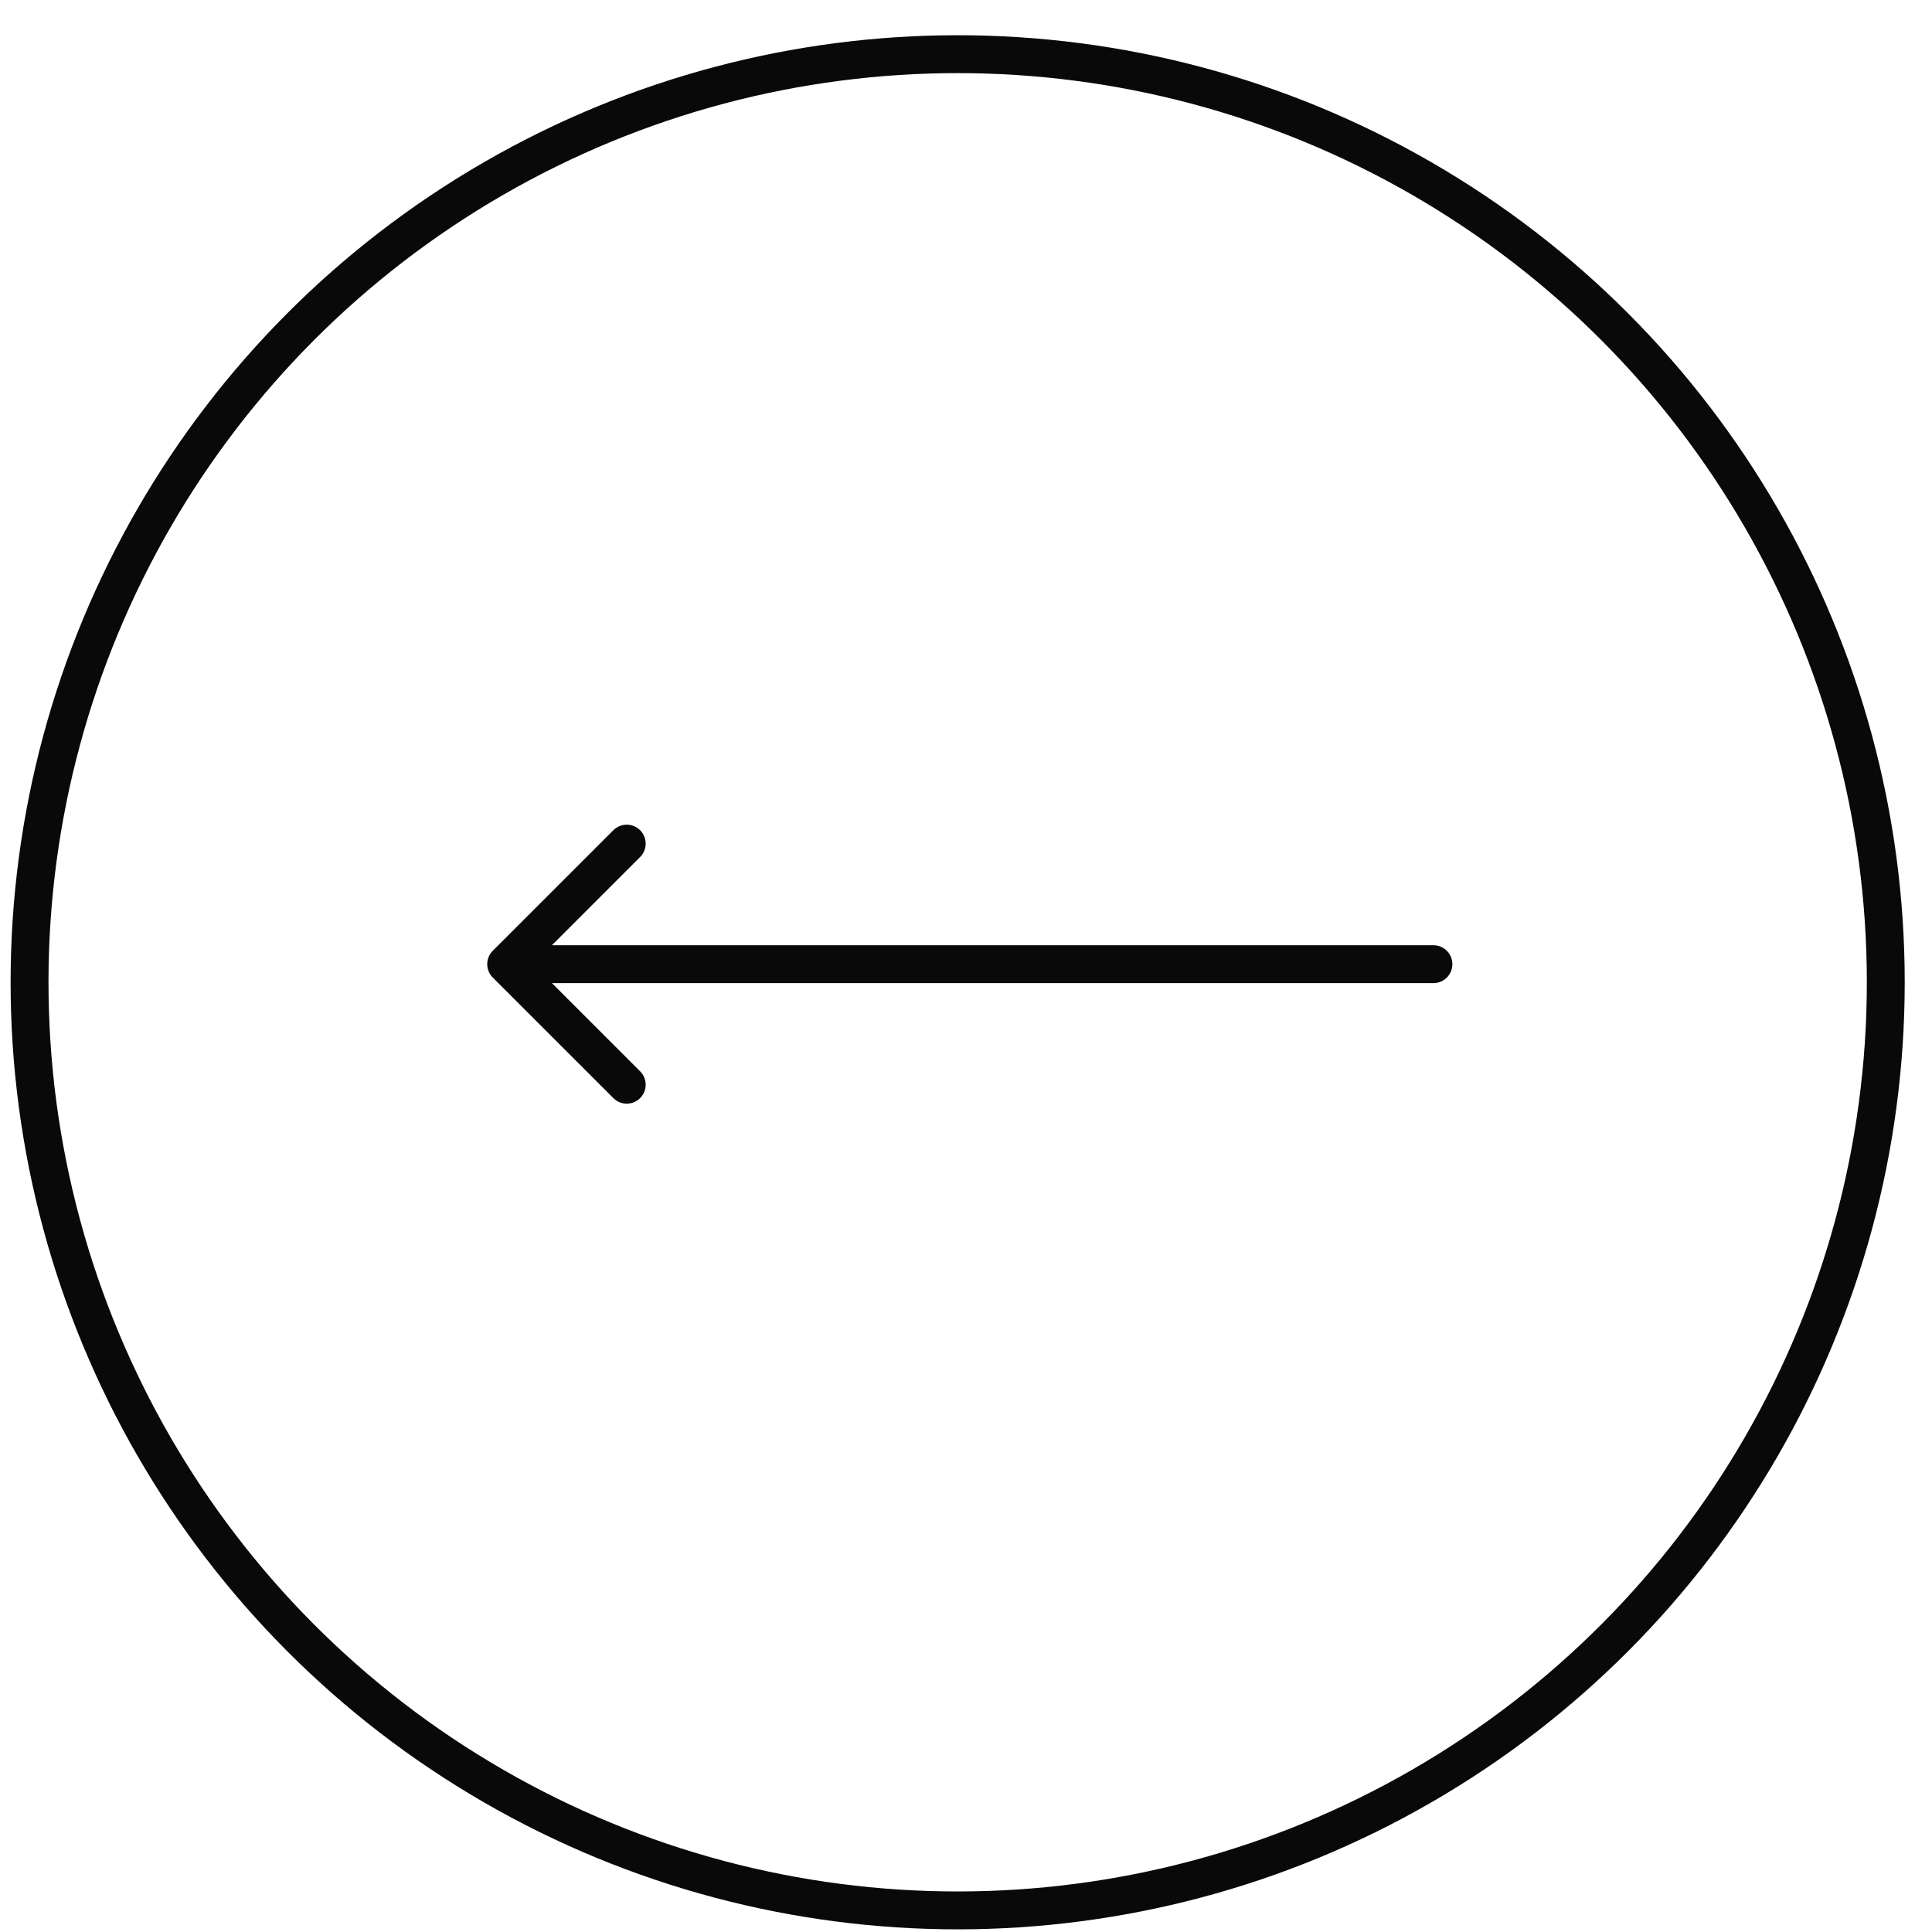
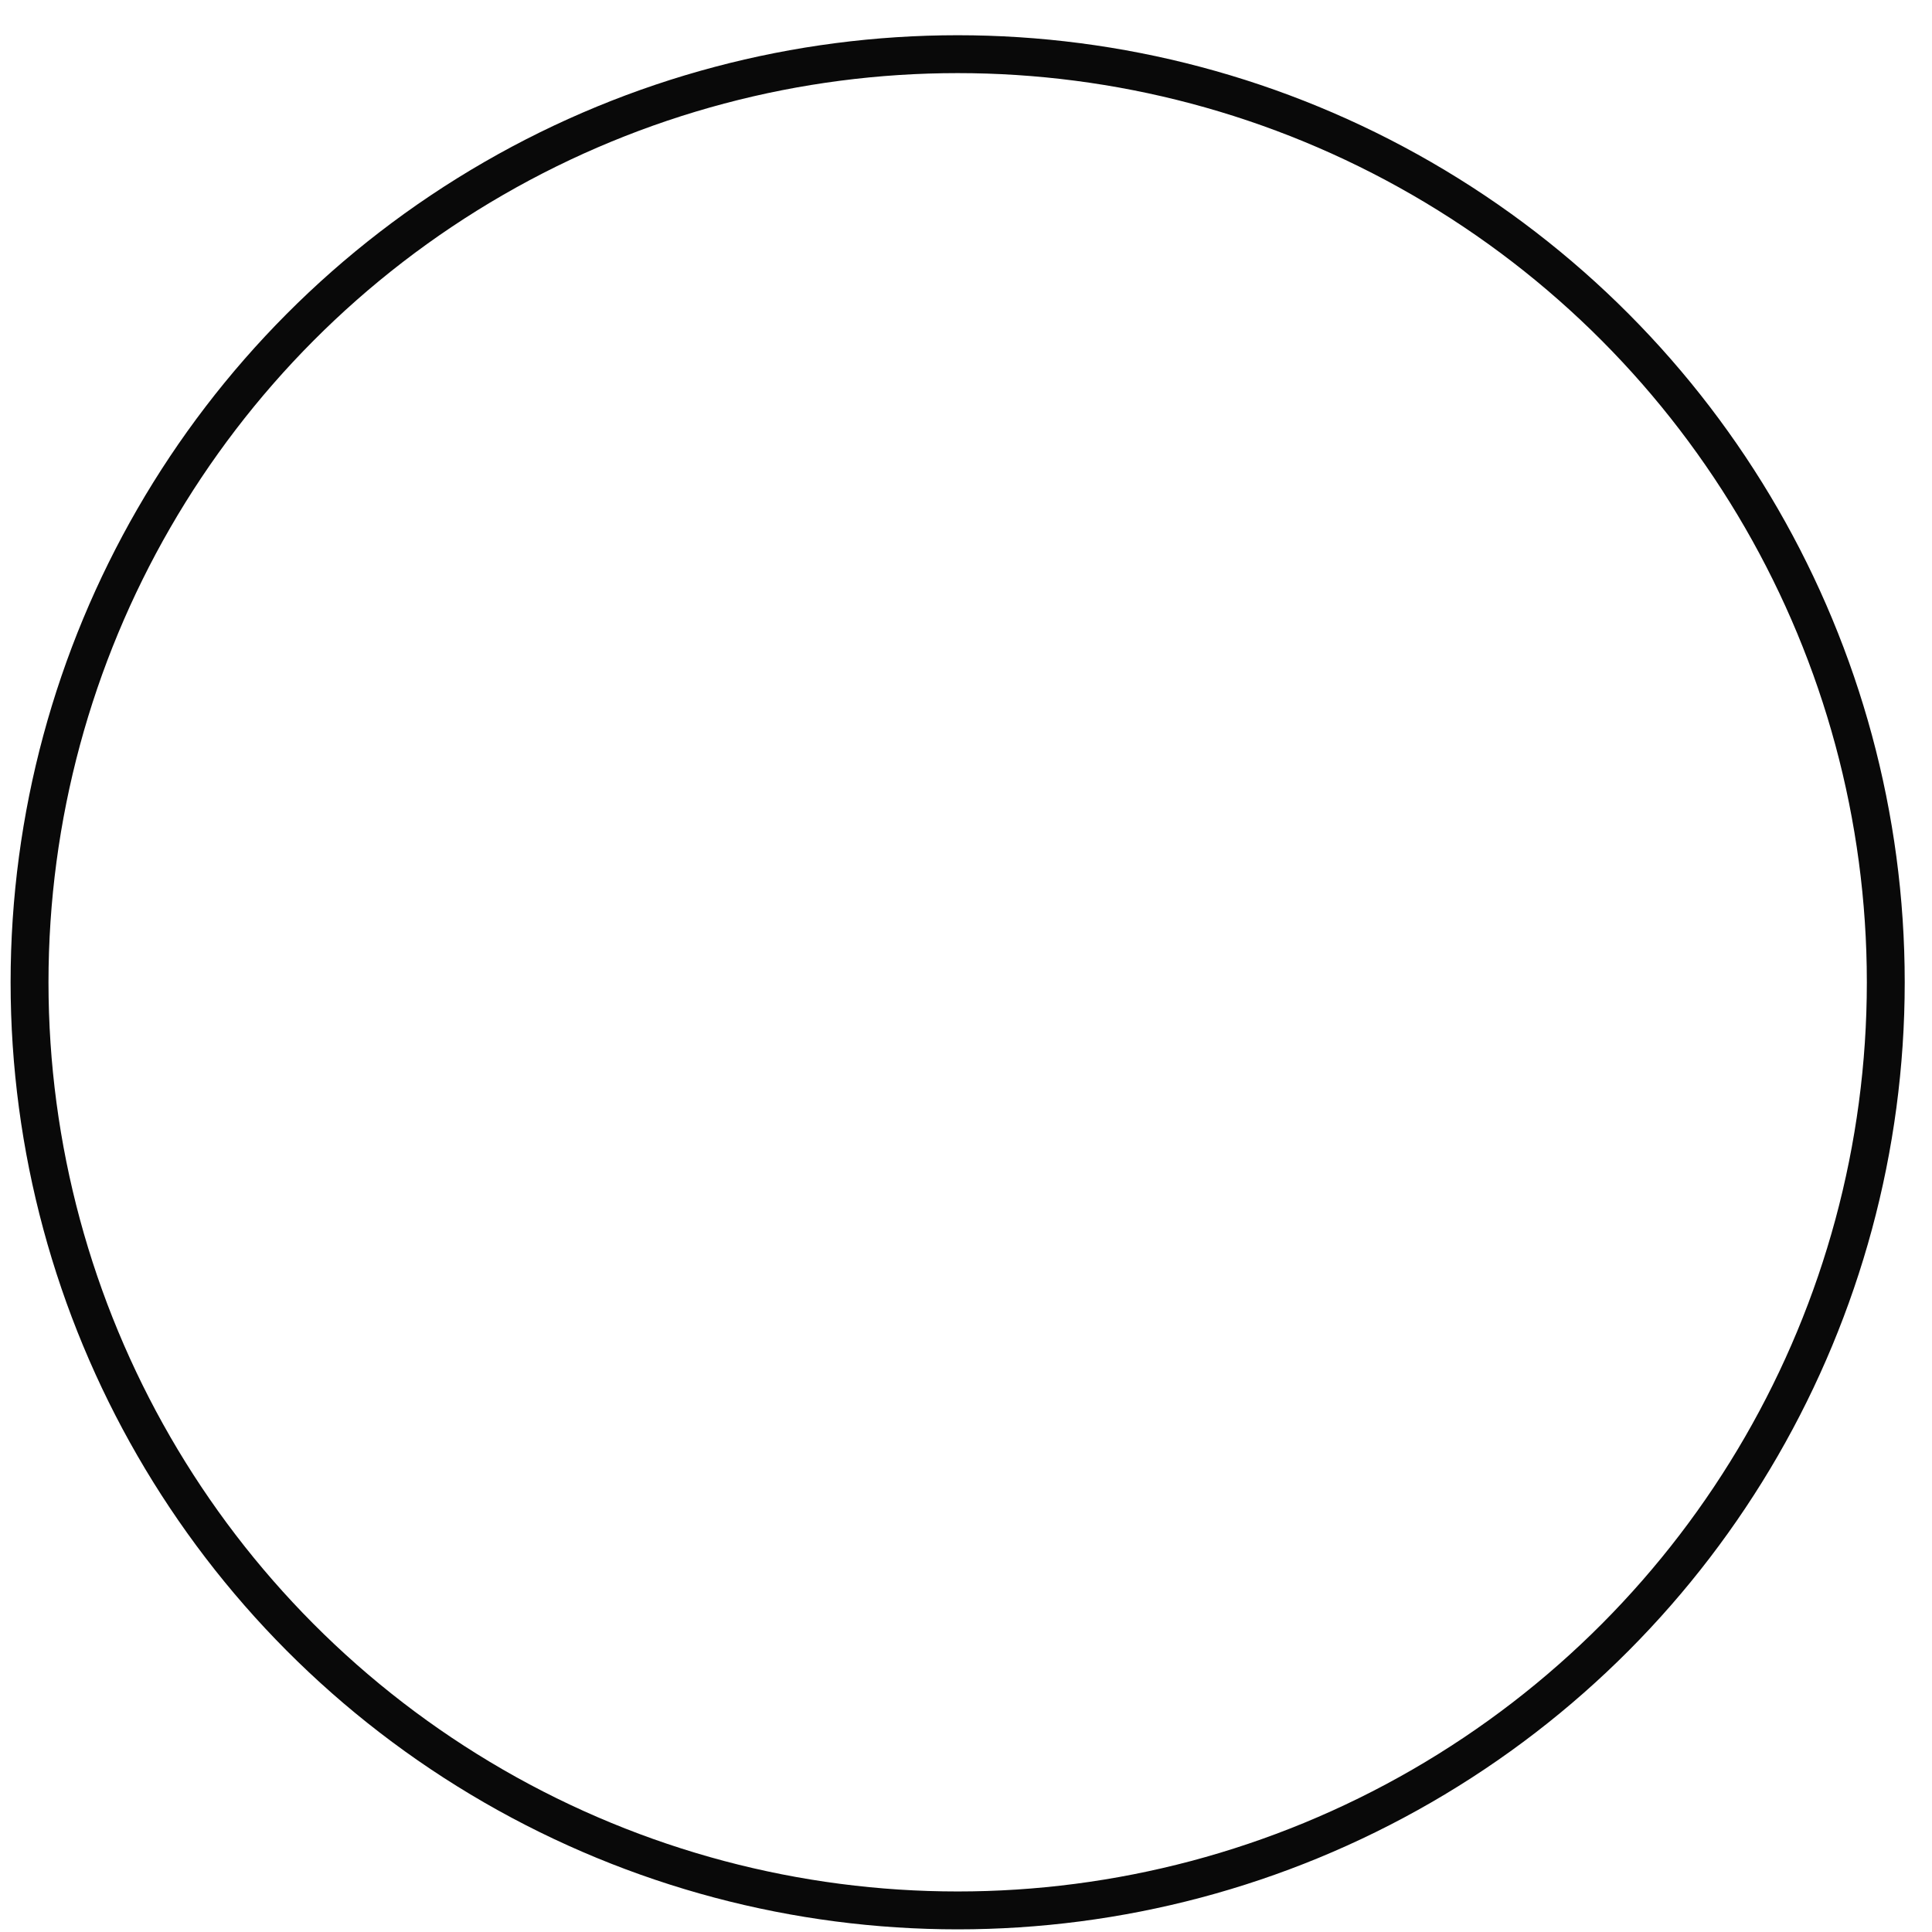
<svg xmlns="http://www.w3.org/2000/svg" width="51" height="51" viewBox="0 0 51 51" fill="none">
-   <path d="M37.839 25.952C38.115 25.952 38.339 25.728 38.339 25.452C38.339 25.175 38.115 24.952 37.839 24.952L37.839 25.952ZM13.008 25.098C12.813 25.293 12.813 25.61 13.008 25.805L16.191 28.987C16.386 29.183 16.702 29.183 16.898 28.987C17.093 28.792 17.093 28.475 16.898 28.28L14.069 25.452L16.898 22.623C17.093 22.428 17.093 22.111 16.898 21.916C16.702 21.721 16.386 21.721 16.191 21.916L13.008 25.098ZM37.839 24.952L13.362 24.952L13.362 25.952L37.839 25.952L37.839 24.952Z" fill="#090909" />
  <circle cx="25.28" cy="25.93" r="24.5" stroke="#090909" />
</svg>